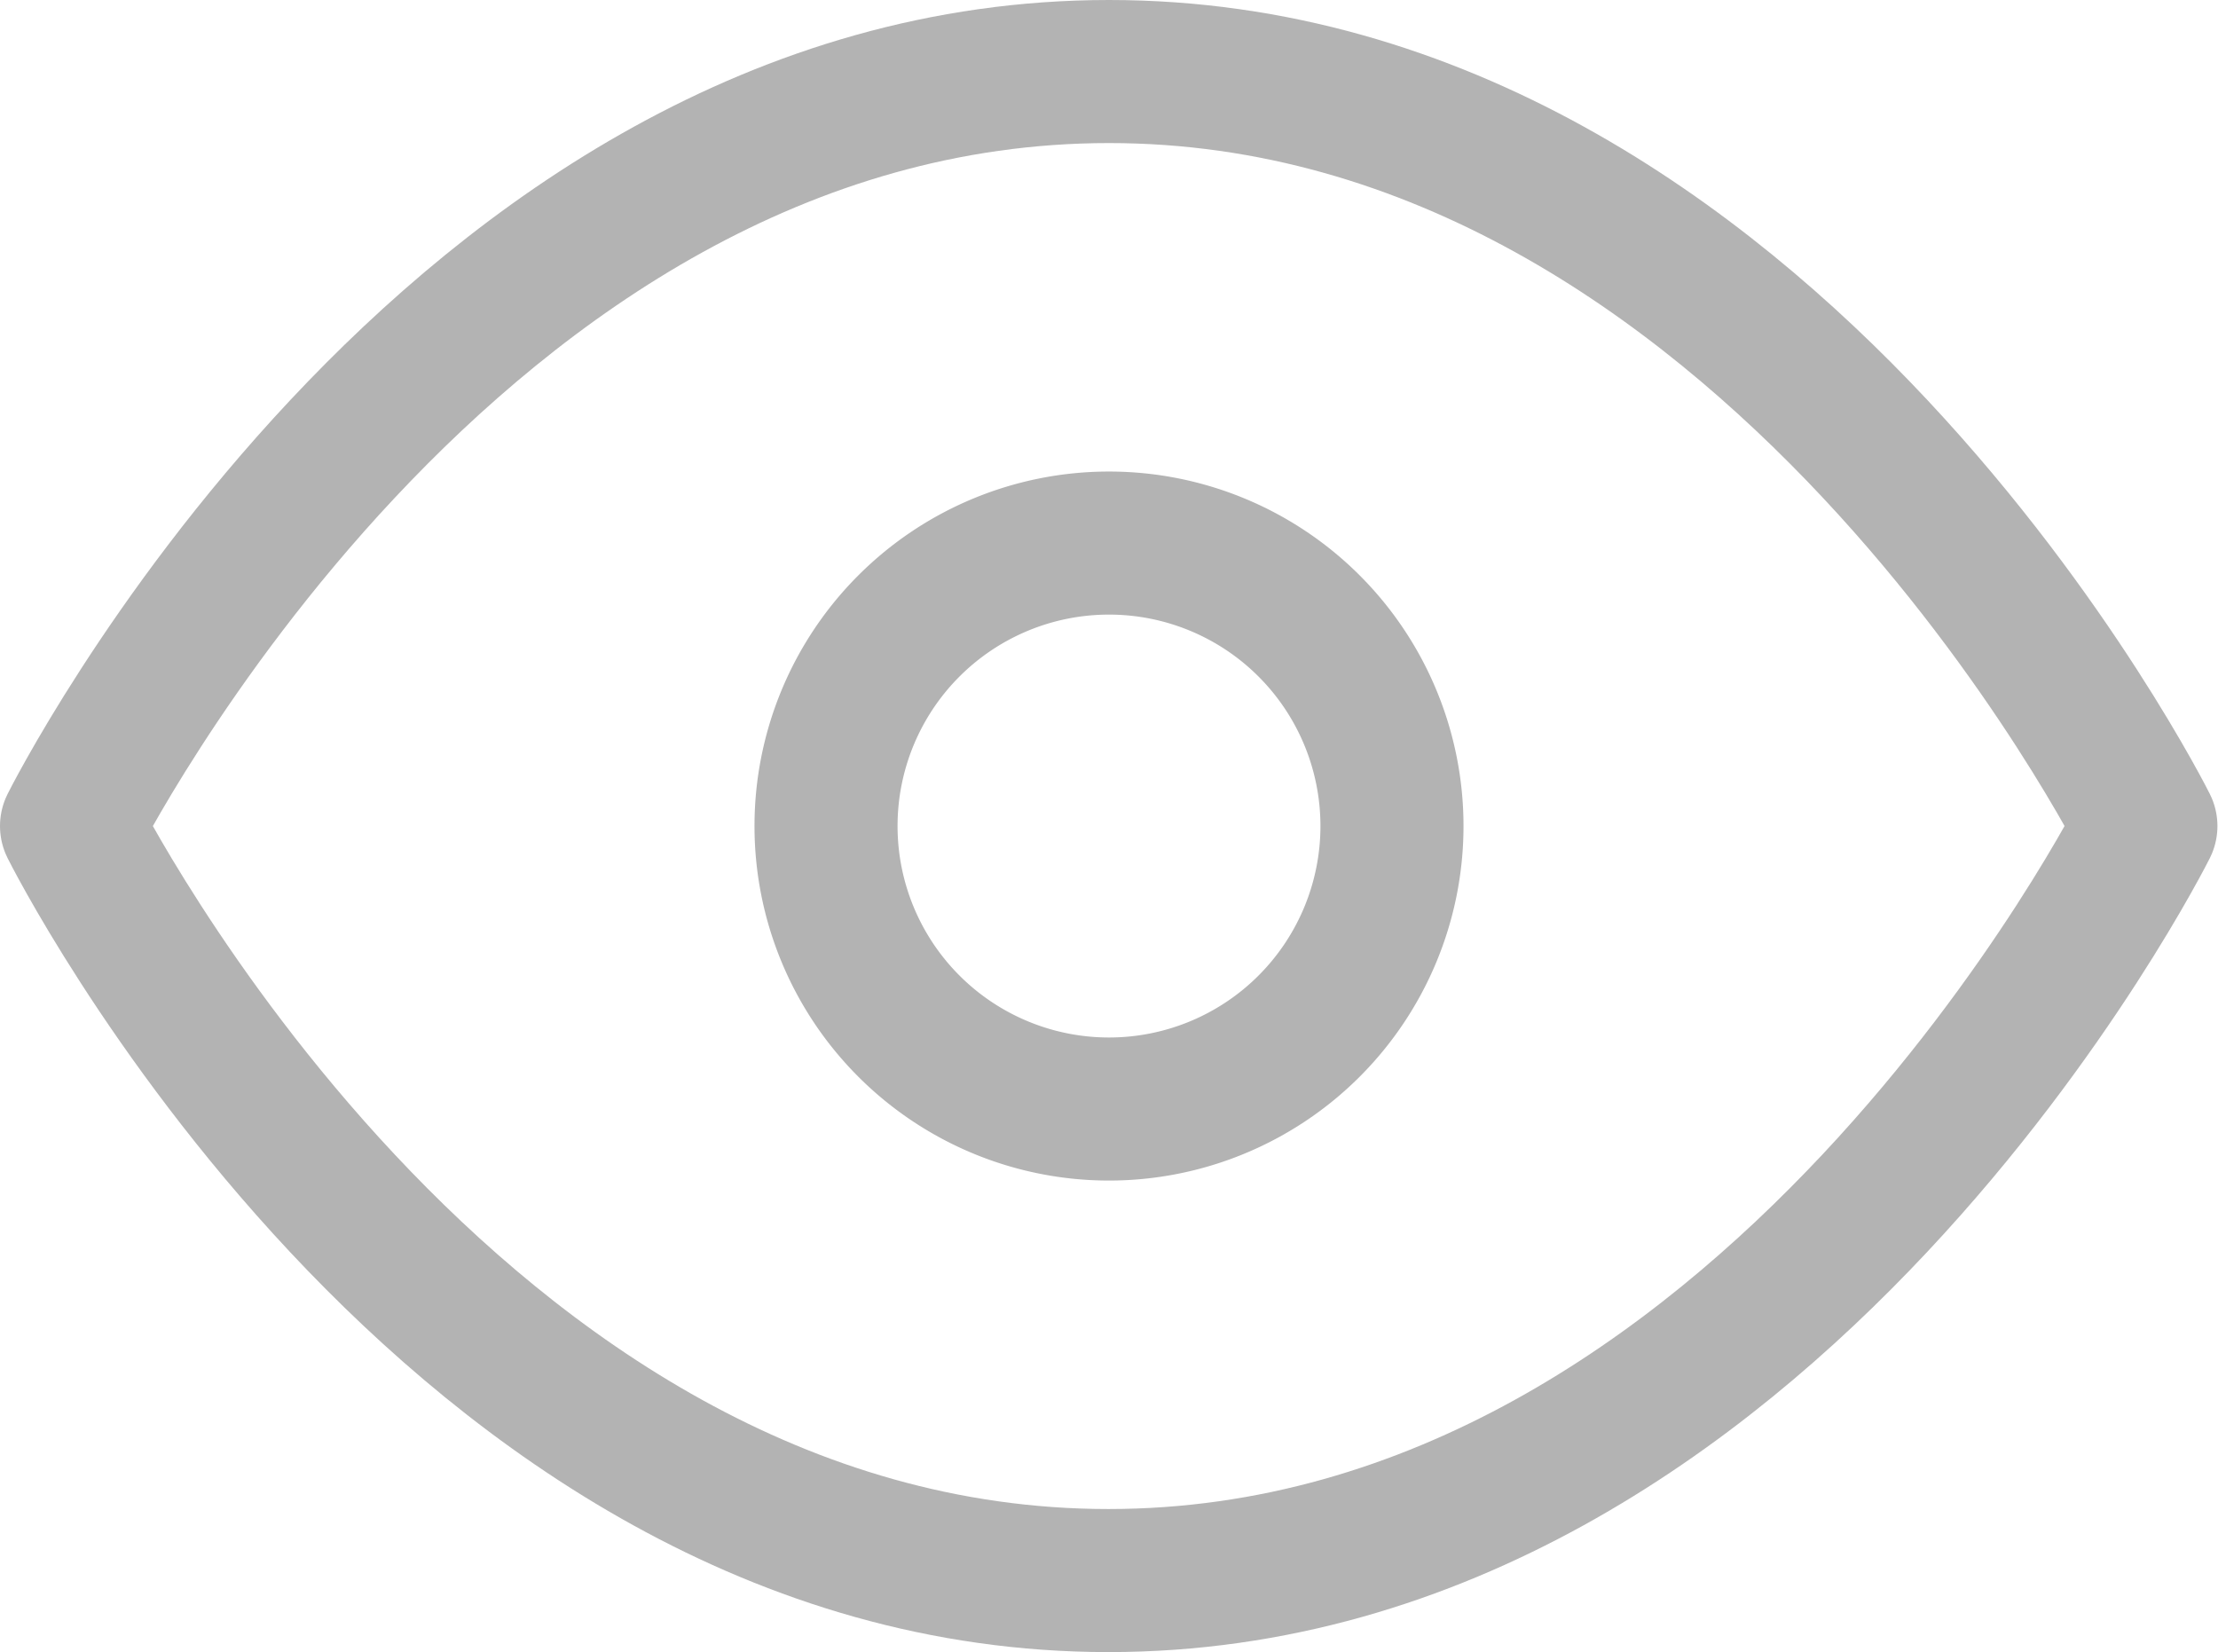
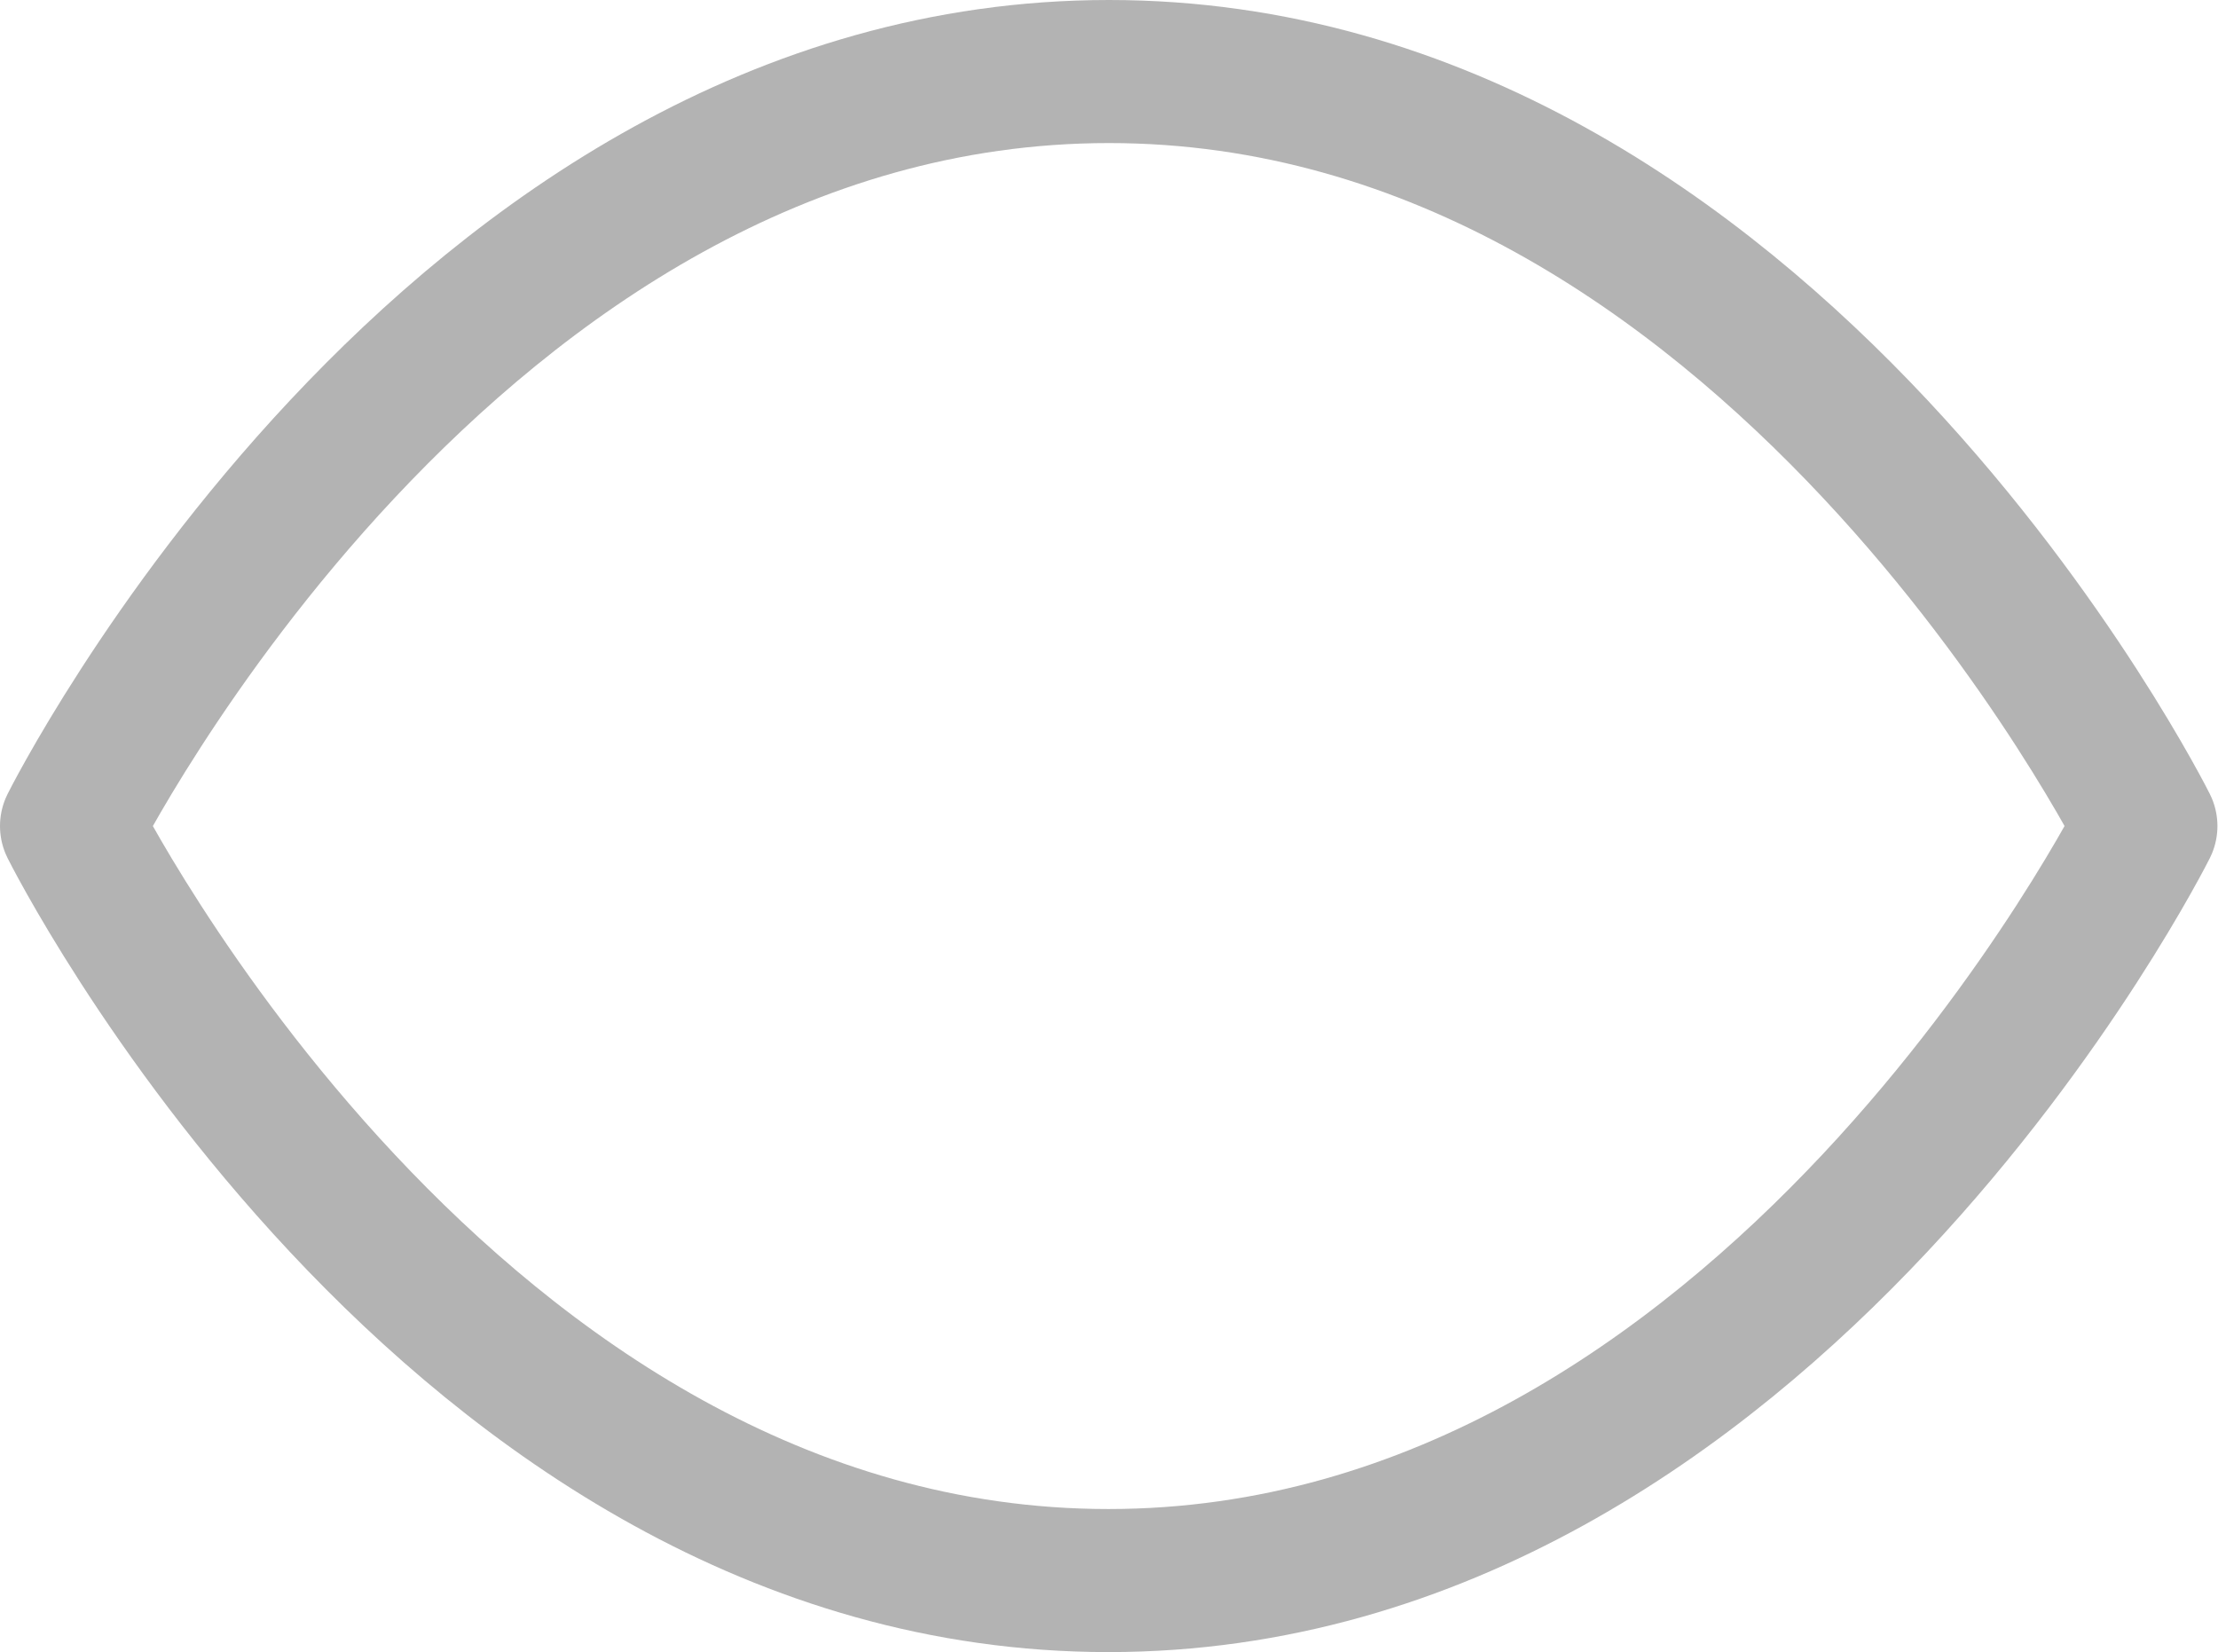
<svg xmlns="http://www.w3.org/2000/svg" width="15.504" height="11.548" viewBox="0 0 15.504 11.548">
  <g id="Icon_feather-eye" data-name="Icon feather-eye" transform="translate(-1 -5.5)" opacity="0.3">
    <path id="Path_4351" data-name="Path 4351" d="M1.5,11.274S4.137,6,8.752,6,16,11.274,16,11.274s-2.637,5.274-7.252,5.274S1.5,11.274,1.5,11.274Z" fill="none" stroke="#000" stroke-linecap="round" stroke-linejoin="round" stroke-width="1" />
-     <path id="Path_4352" data-name="Path 4352" d="M17.456,15.478A1.978,1.978,0,1,1,15.478,13.5,1.978,1.978,0,0,1,17.456,15.478Z" transform="translate(-6.726 -4.204)" fill="none" stroke="#000" stroke-linecap="round" stroke-linejoin="round" stroke-width="1" />
  </g>
</svg>